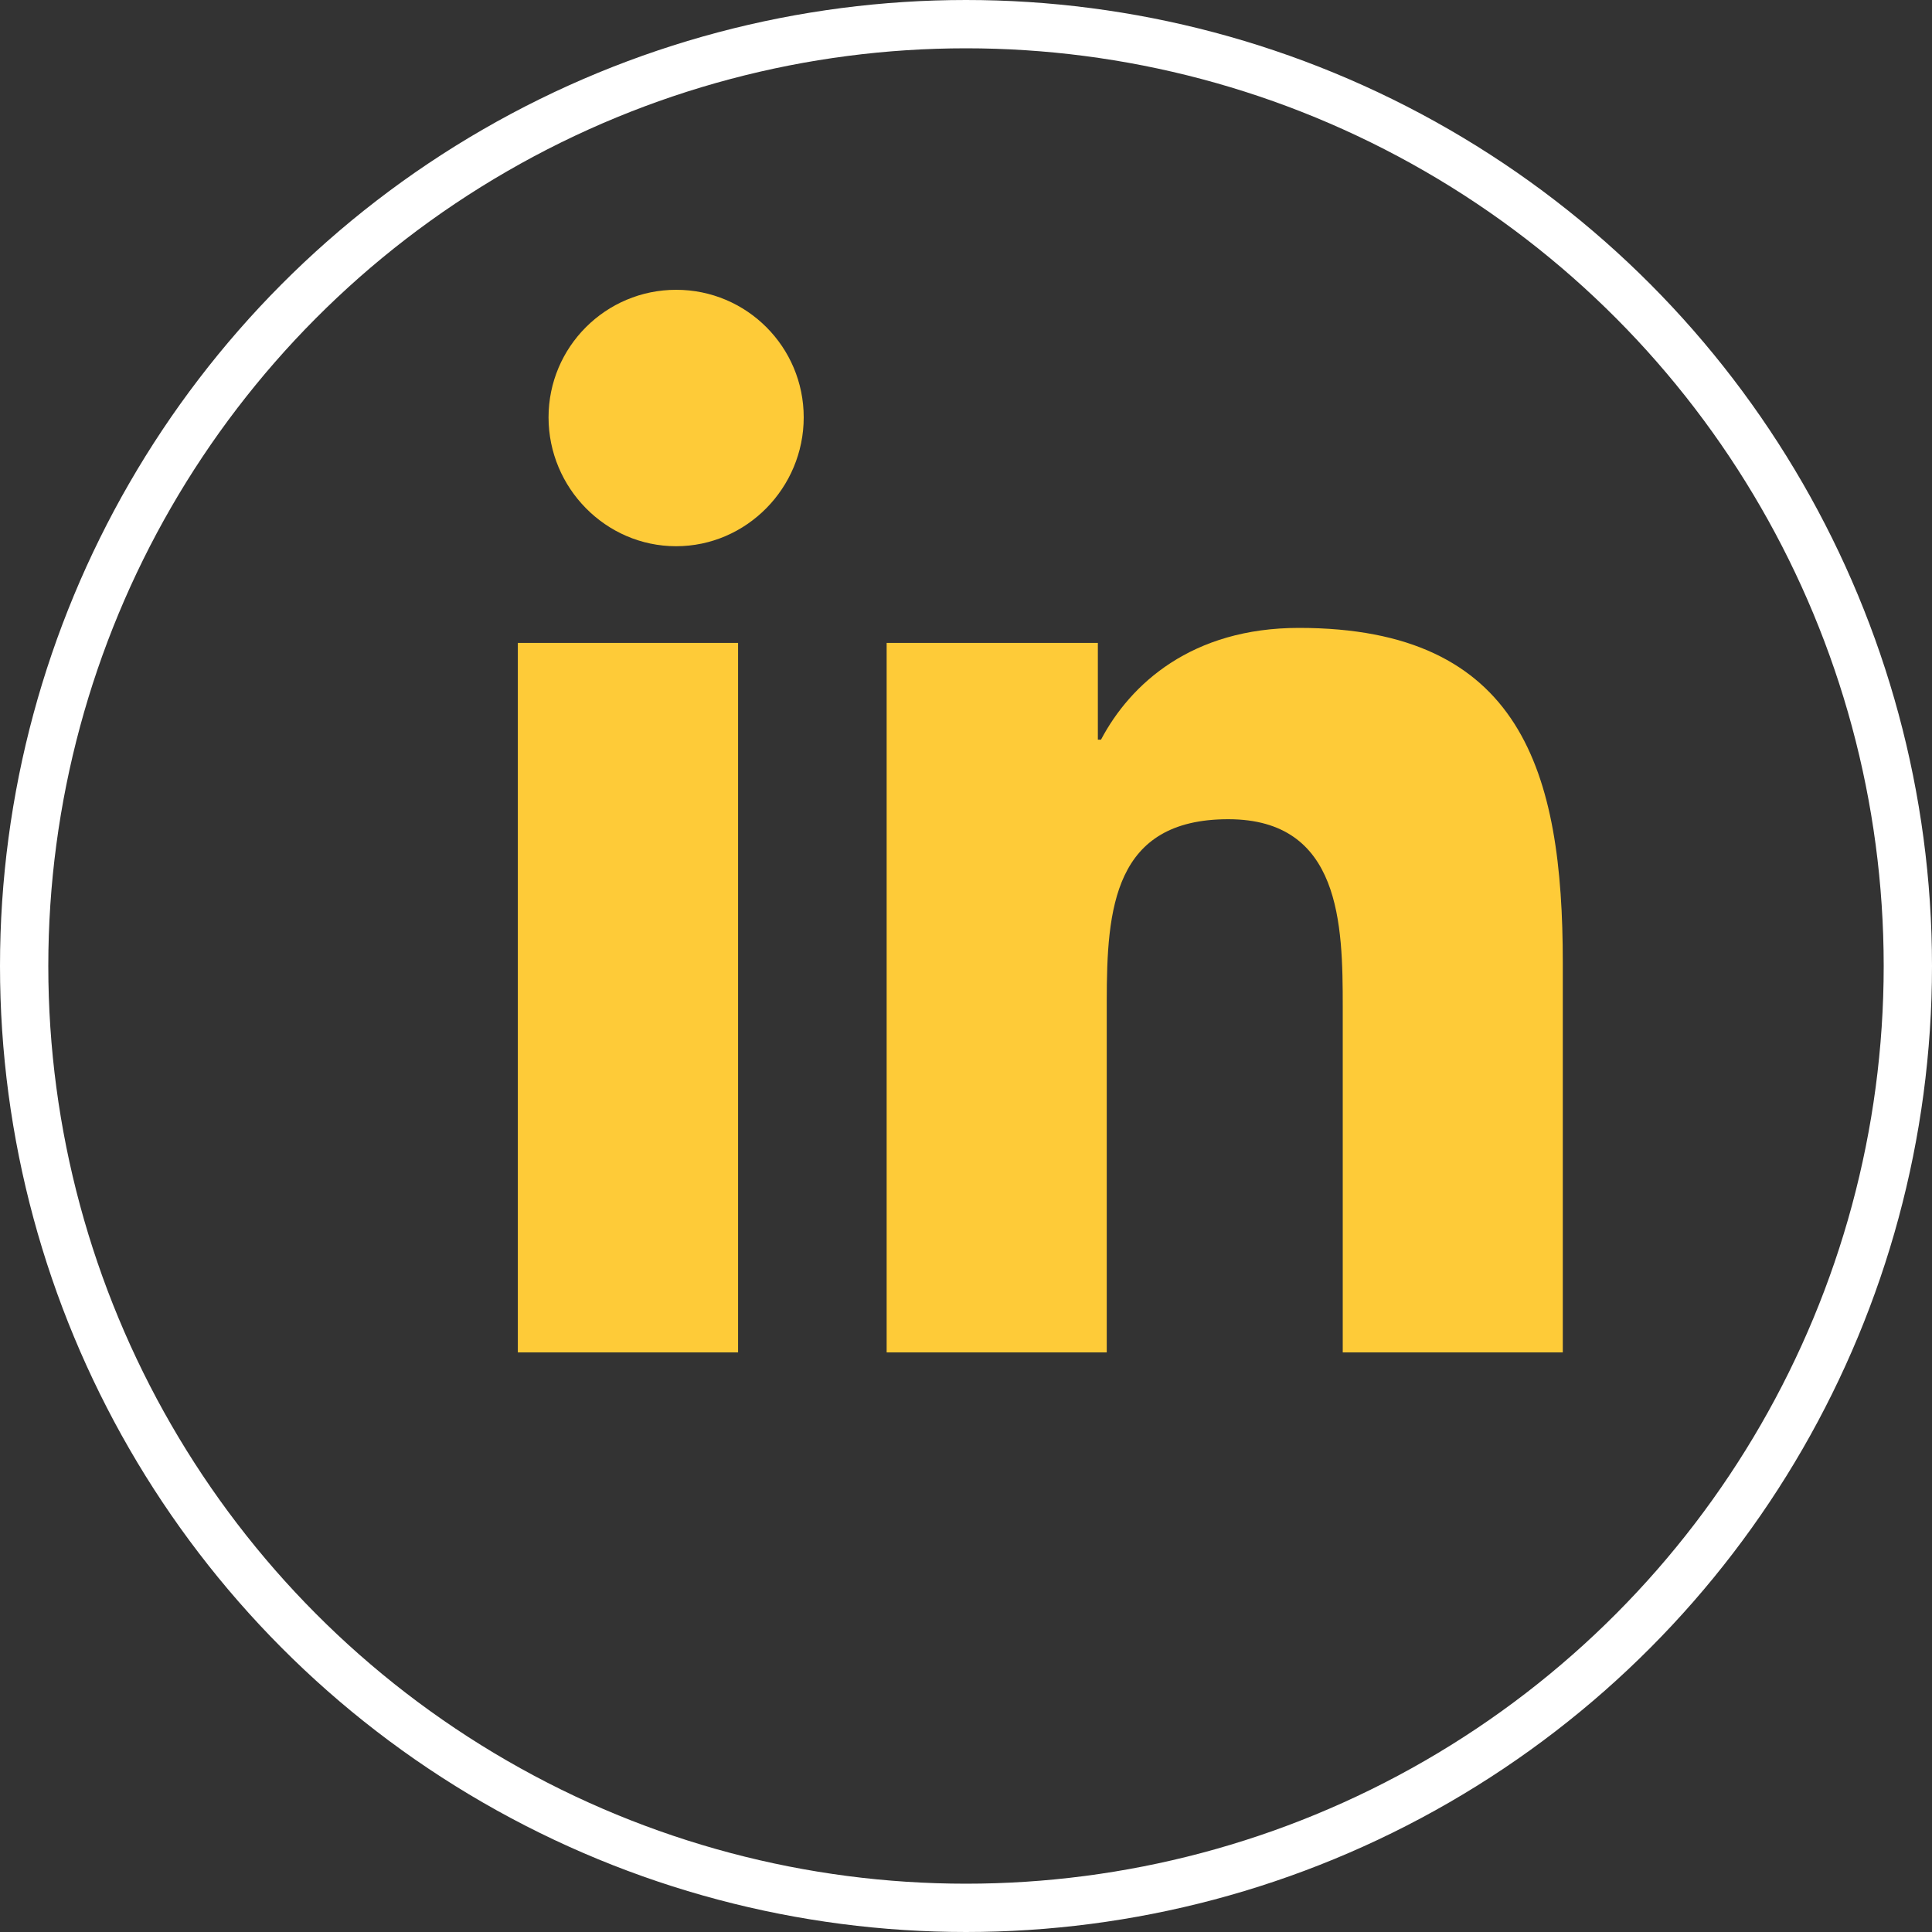
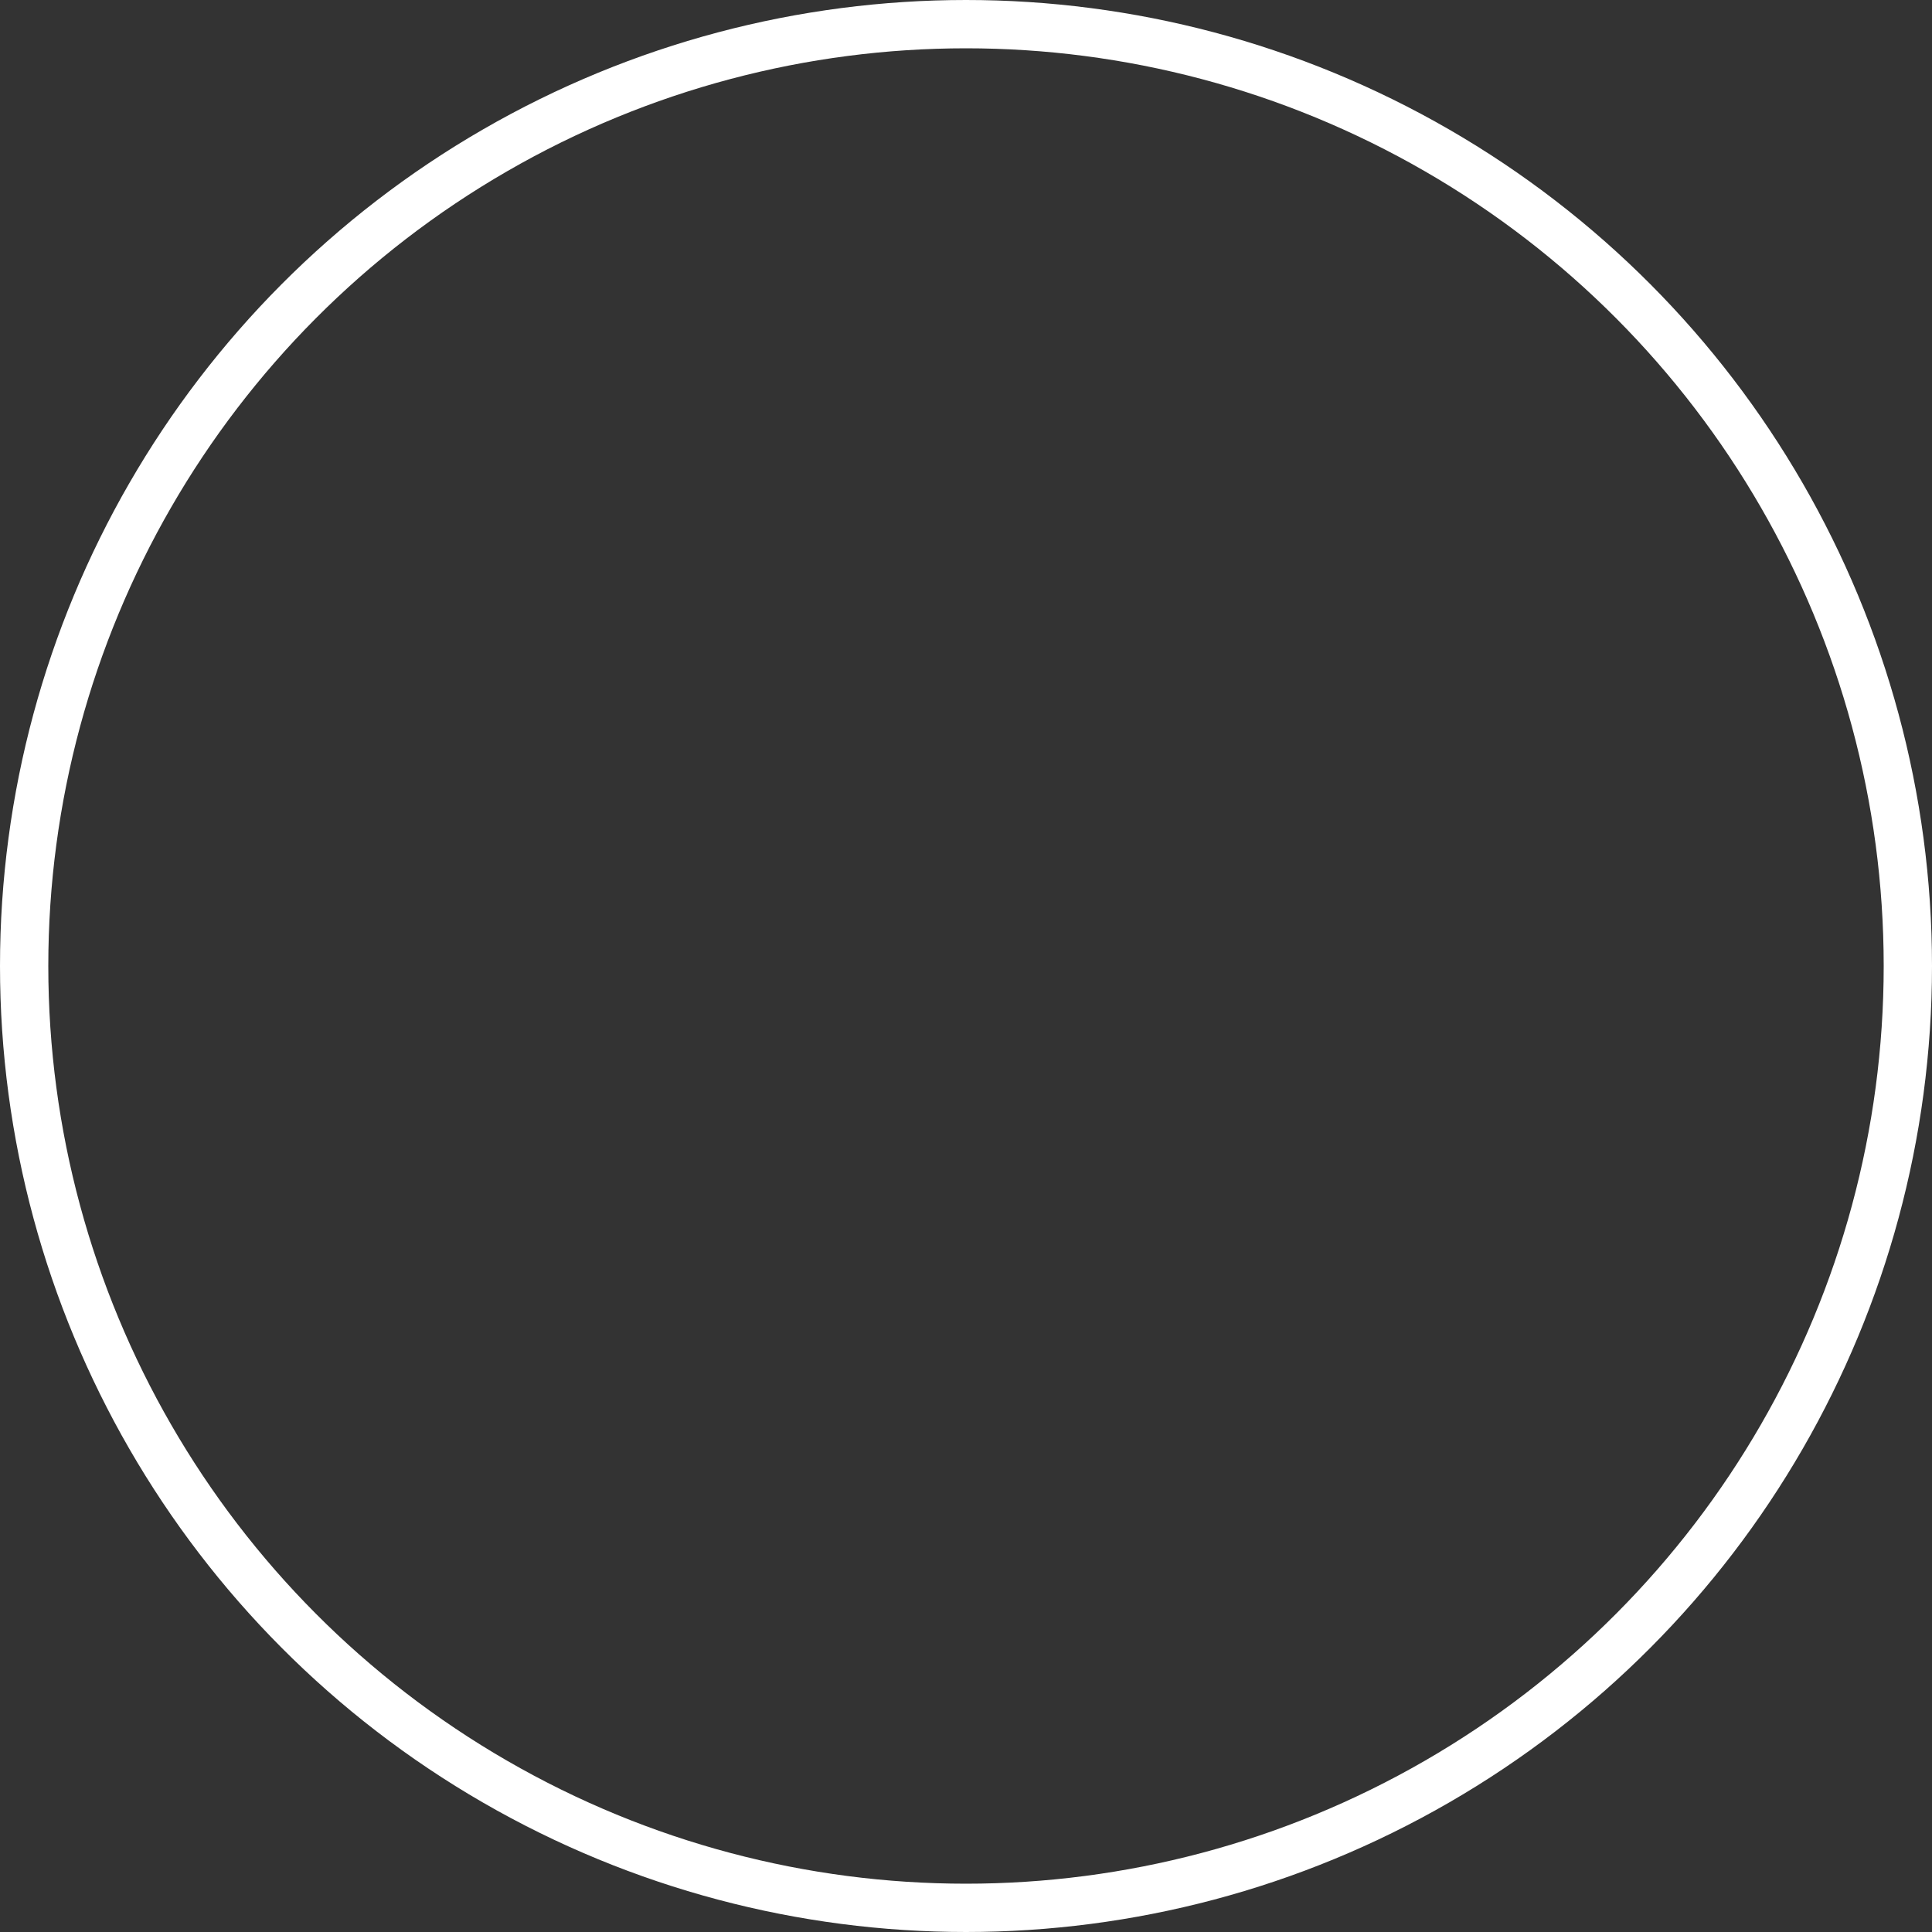
<svg xmlns="http://www.w3.org/2000/svg" width="40" height="40" viewBox="0 0 40 40" fill="none">
  <rect x="0" y="0" width="40" height="40" fill="#333333" stroke="none" />
-   <path d="M 14 6 C 12.541 6 11.357 7.182 11.357 8.641 C 11.357 10.1 12.54 11.309 13.998 11.309 C 15.456 11.309 16.64 10.1 16.64 8.641 C 16.64 7.183 15.459 6 14 6 z M 26.893 13 C 24.674 13 23.404 14.16 22.795 15.314 L 22.73 15.314 L 22.73 13.311 L 18.357 13.311 L 18.357 28 L 22.914 28 L 22.914 20.729 C 22.914 18.813 23.058 16.961 25.429 16.961 C 27.766 16.961 27.8 19.146 27.8 20.85 L 27.8 28 L 32.351 28 L 32.356 28 L 32.356 19.932 C 32.356 15.984 31.507 13 26.893 13 z M 10.721 13.311 L 10.721 28 L 15.281 28 L 15.281 13.311 L 10.721 13.311 z" fill="#FECB38" />
  <circle cx="20" cy="20" r="19.5" stroke="#FFFFFF" />
</svg>